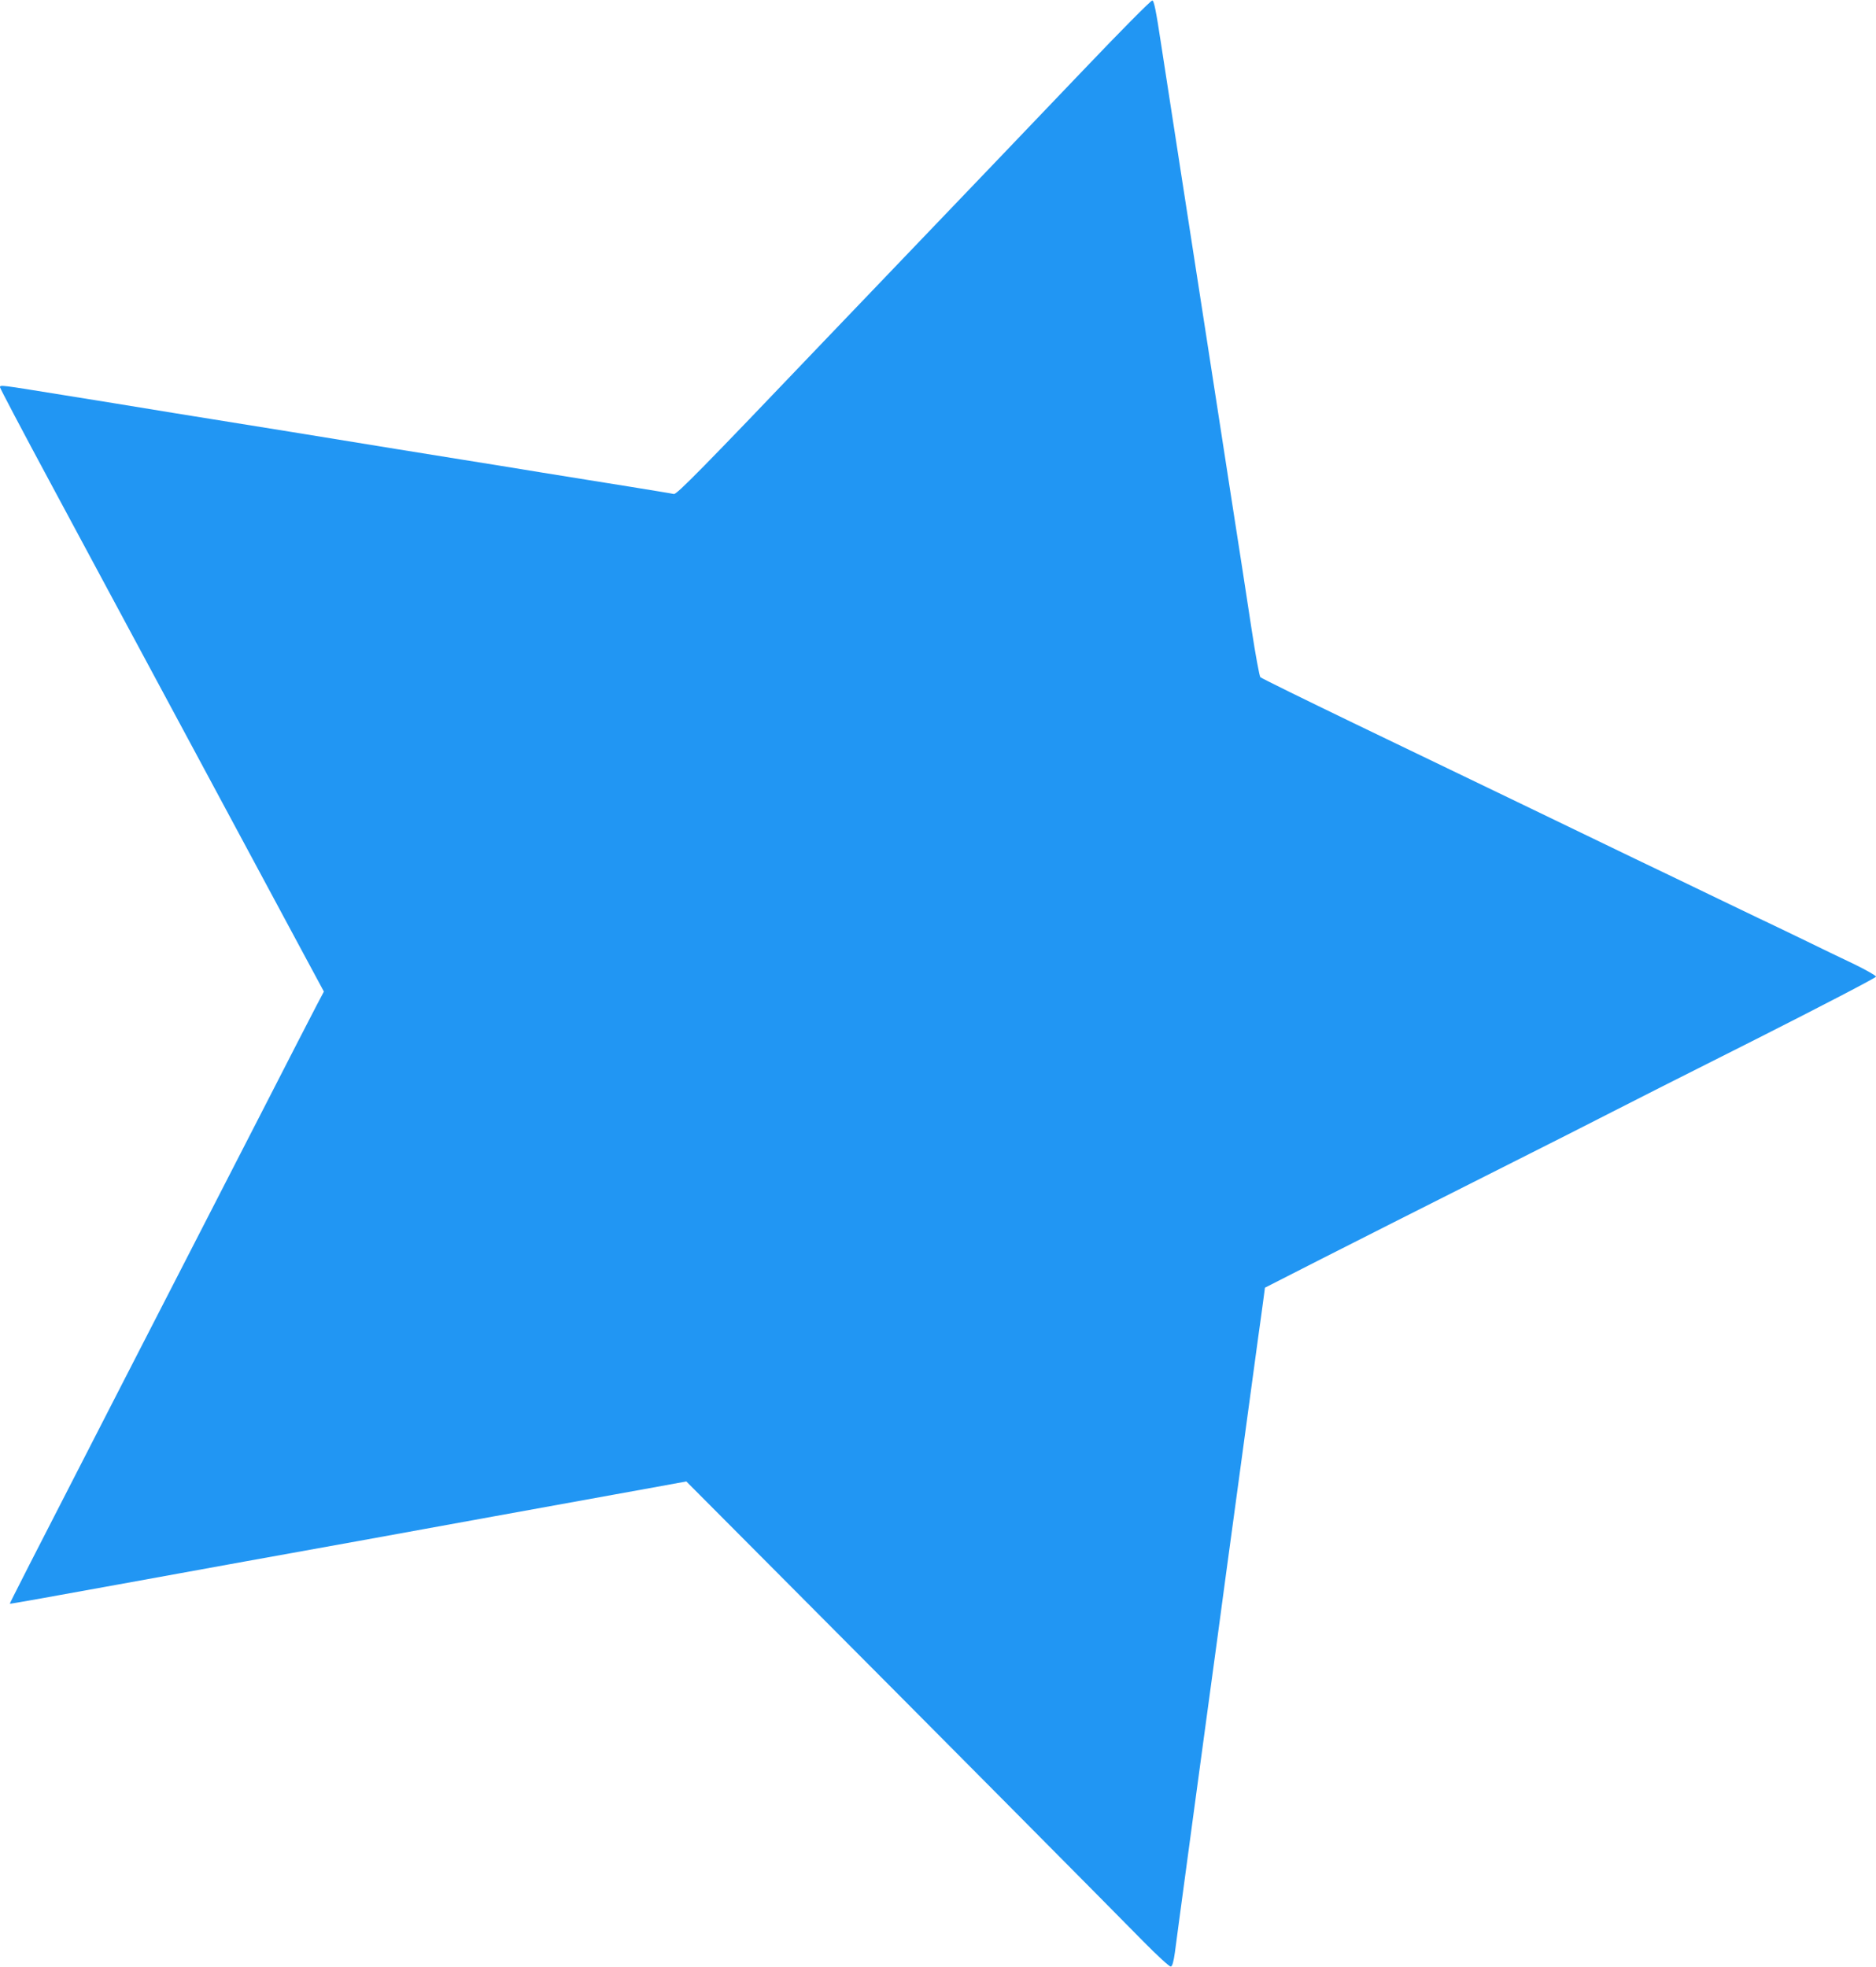
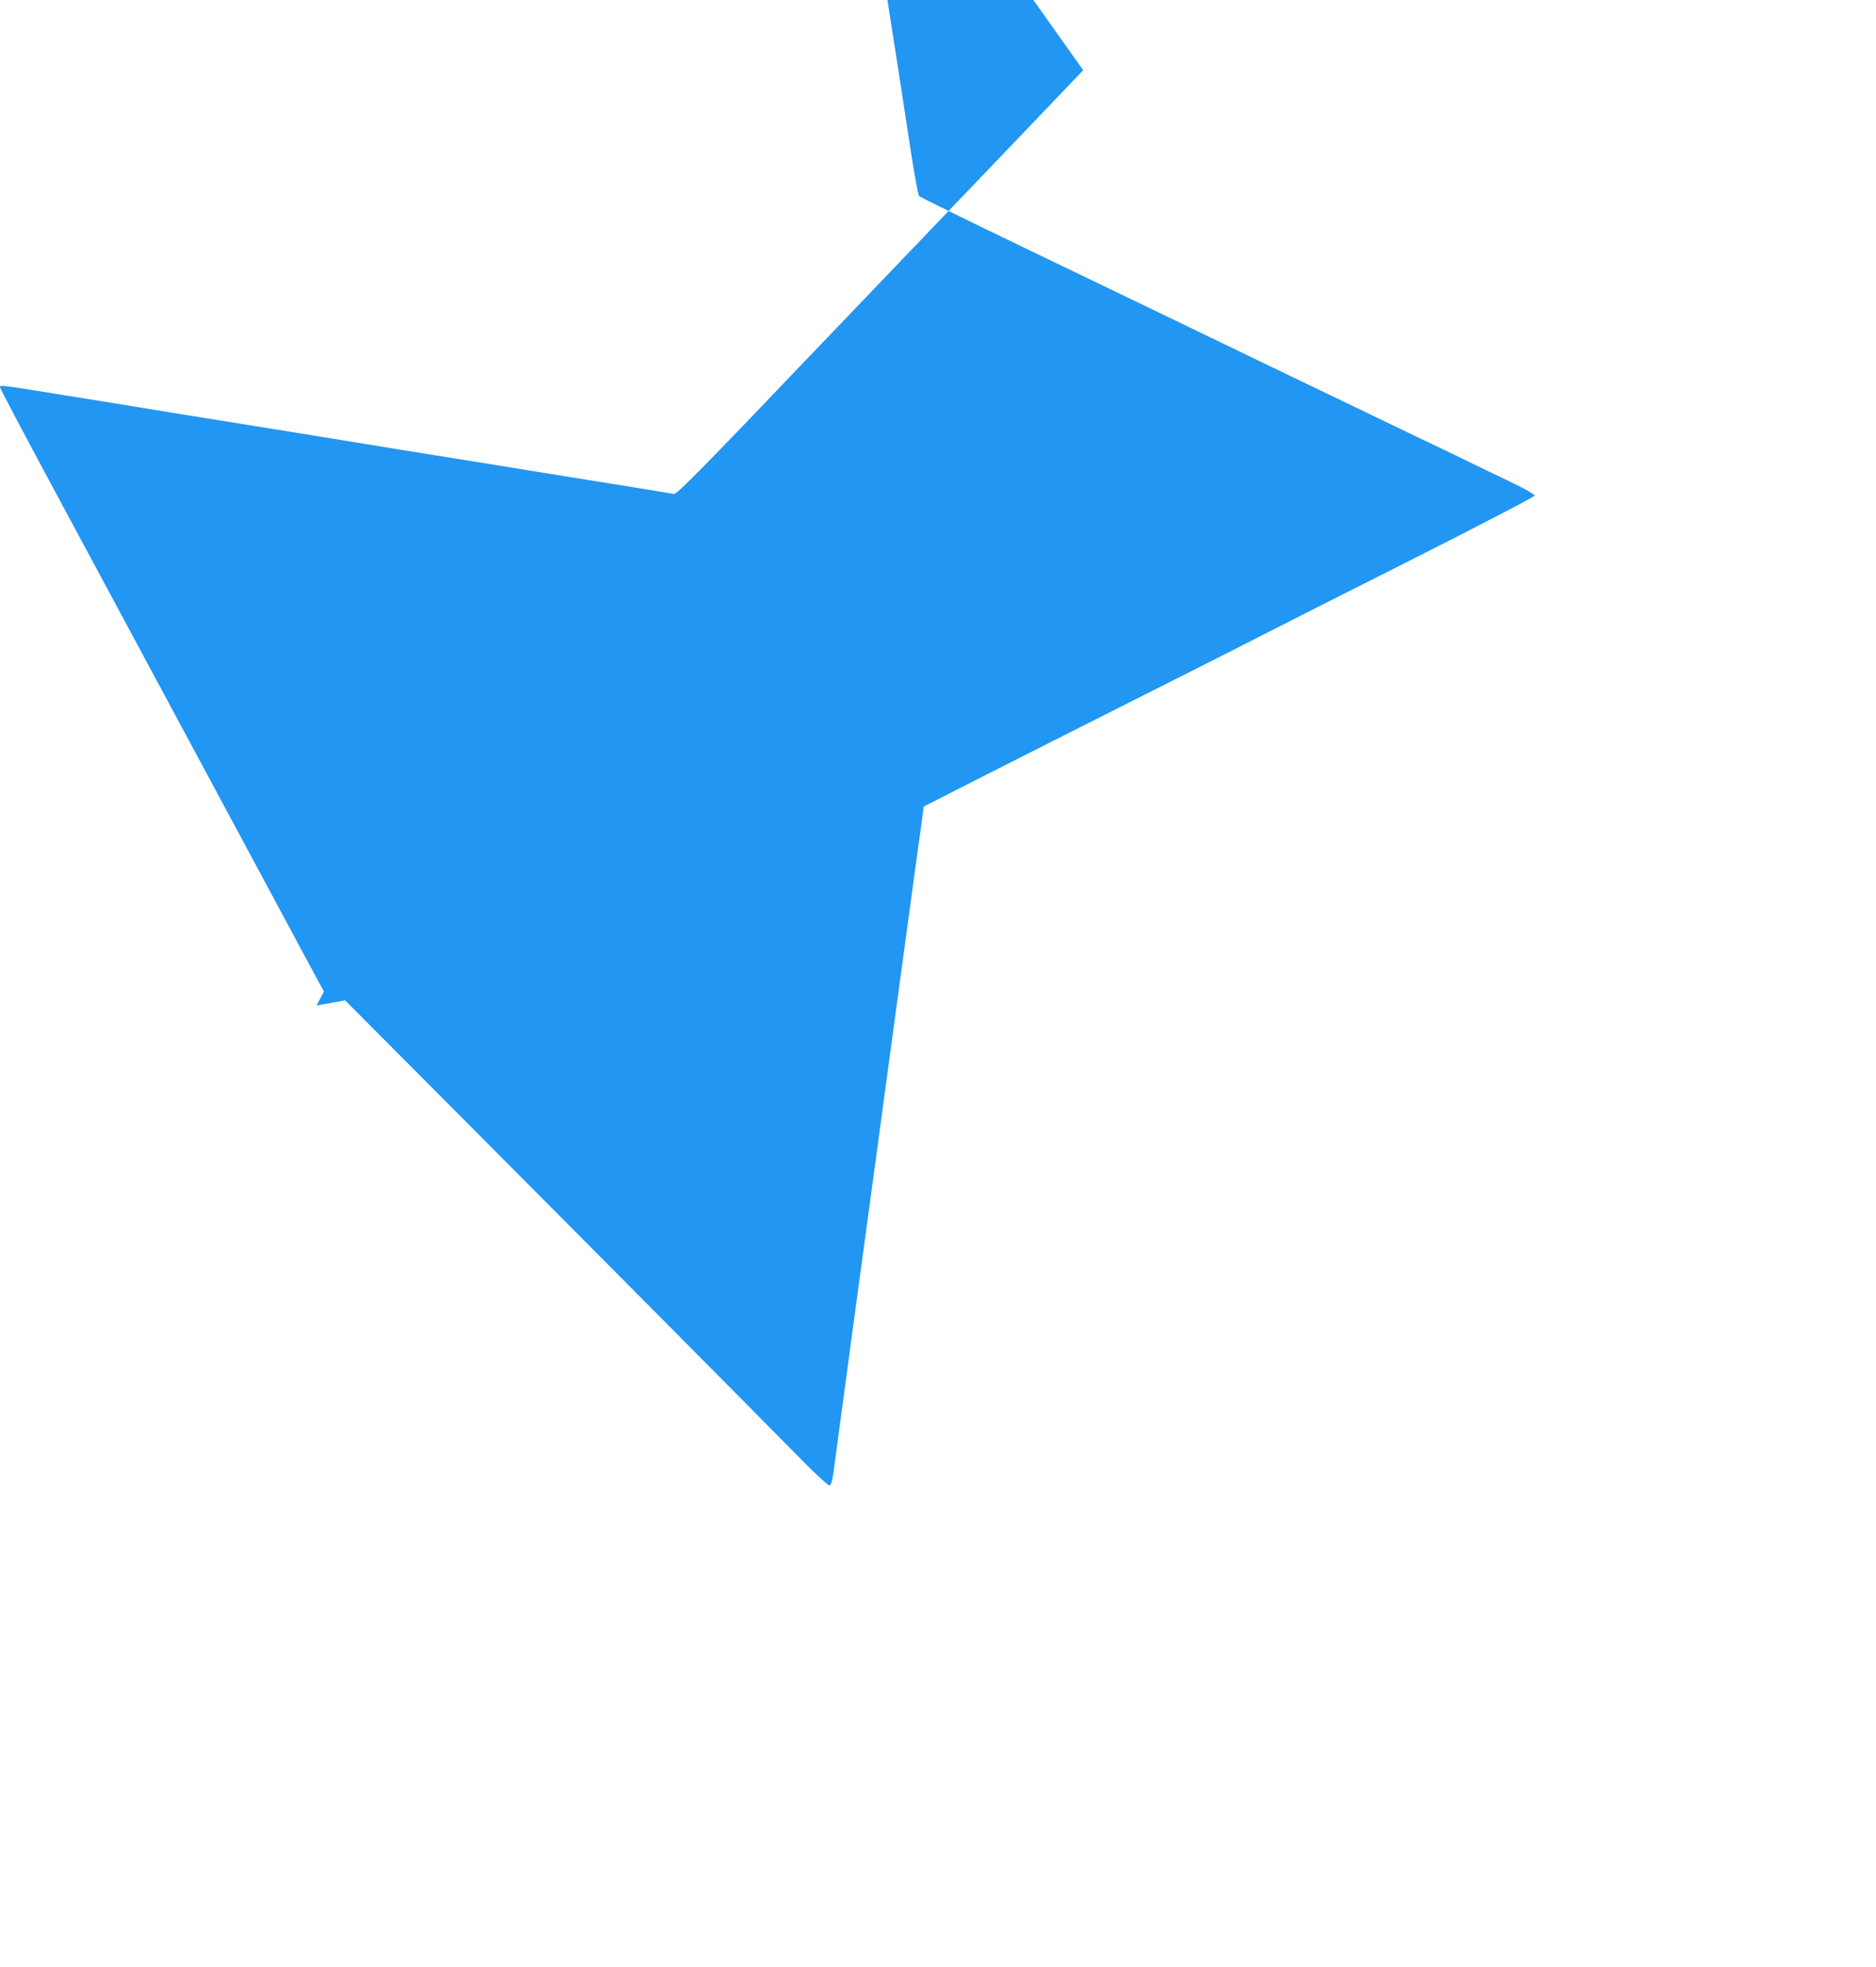
<svg xmlns="http://www.w3.org/2000/svg" version="1.0" width="1221pt" height="1280pt" viewBox="0 0 1221 1280" preserveAspectRatio="xMidYMid meet">
  <g transform="translate(0,1280) scale(0.1,-0.1)" fill="#2196f3" stroke="none">
-     <path d="M7050 12343 c-239 -250 -503 -526 -585 -612 -83 -86 -579 -605 -1104 -1153 -791 -829 -957 -997 -975 -993 -11 3 -136 23 -276 46 -140 22 -403 65 -585 94 -181 30 -418 68 -525 85 -193 31 -517 83 -1110 180 -168 27 -503 81 -745 120 -242 40 -577 94 -745 121 -396 64 -400 65 -400 49 0 -7 148 -288 329 -624 180 -336 602 -1119 936 -1741 334 -621 661 -1229 725 -1349 l118 -219 -48 -91 c-26 -50 -182 -352 -345 -671 -327 -637 -499 -972 -958 -1865 -579 -1127 -695 -1355 -693 -1357 1 -2 313 54 692 123 555 101 1195 217 1569 284 28 5 226 41 440 80 215 39 413 75 440 80 466 84 928 168 1076 195 l186 34 684 -687 c871 -874 2064 -2076 2284 -2300 94 -96 176 -171 185 -170 10 2 18 29 27 93 6 50 37 274 67 500 30 226 92 678 136 1005 45 327 103 759 130 960 27 201 59 433 70 515 11 83 43 314 70 515 27 201 59 433 70 515 12 83 26 187 32 232 l11 83 371 189 c204 104 682 345 1061 536 380 191 753 380 830 420 77 40 494 251 928 469 433 219 787 403 787 410 0 7 -62 42 -137 79 -76 36 -228 109 -338 163 -110 53 -240 116 -290 139 -49 24 -166 80 -260 125 -93 45 -219 106 -280 135 -60 29 -180 86 -265 127 -246 119 -1181 570 -1830 882 -327 158 -600 292 -607 299 -6 7 -32 147 -57 312 -25 165 -84 550 -132 855 -47 305 -121 782 -164 1060 -43 278 -117 757 -165 1065 -48 308 -106 684 -129 835 -32 211 -45 275 -56 277 -8 2 -208 -200 -450 -454z" />
+     <path d="M7050 12343 c-239 -250 -503 -526 -585 -612 -83 -86 -579 -605 -1104 -1153 -791 -829 -957 -997 -975 -993 -11 3 -136 23 -276 46 -140 22 -403 65 -585 94 -181 30 -418 68 -525 85 -193 31 -517 83 -1110 180 -168 27 -503 81 -745 120 -242 40 -577 94 -745 121 -396 64 -400 65 -400 49 0 -7 148 -288 329 -624 180 -336 602 -1119 936 -1741 334 -621 661 -1229 725 -1349 l118 -219 -48 -91 l186 34 684 -687 c871 -874 2064 -2076 2284 -2300 94 -96 176 -171 185 -170 10 2 18 29 27 93 6 50 37 274 67 500 30 226 92 678 136 1005 45 327 103 759 130 960 27 201 59 433 70 515 11 83 43 314 70 515 27 201 59 433 70 515 12 83 26 187 32 232 l11 83 371 189 c204 104 682 345 1061 536 380 191 753 380 830 420 77 40 494 251 928 469 433 219 787 403 787 410 0 7 -62 42 -137 79 -76 36 -228 109 -338 163 -110 53 -240 116 -290 139 -49 24 -166 80 -260 125 -93 45 -219 106 -280 135 -60 29 -180 86 -265 127 -246 119 -1181 570 -1830 882 -327 158 -600 292 -607 299 -6 7 -32 147 -57 312 -25 165 -84 550 -132 855 -47 305 -121 782 -164 1060 -43 278 -117 757 -165 1065 -48 308 -106 684 -129 835 -32 211 -45 275 -56 277 -8 2 -208 -200 -450 -454z" />
  </g>
</svg>